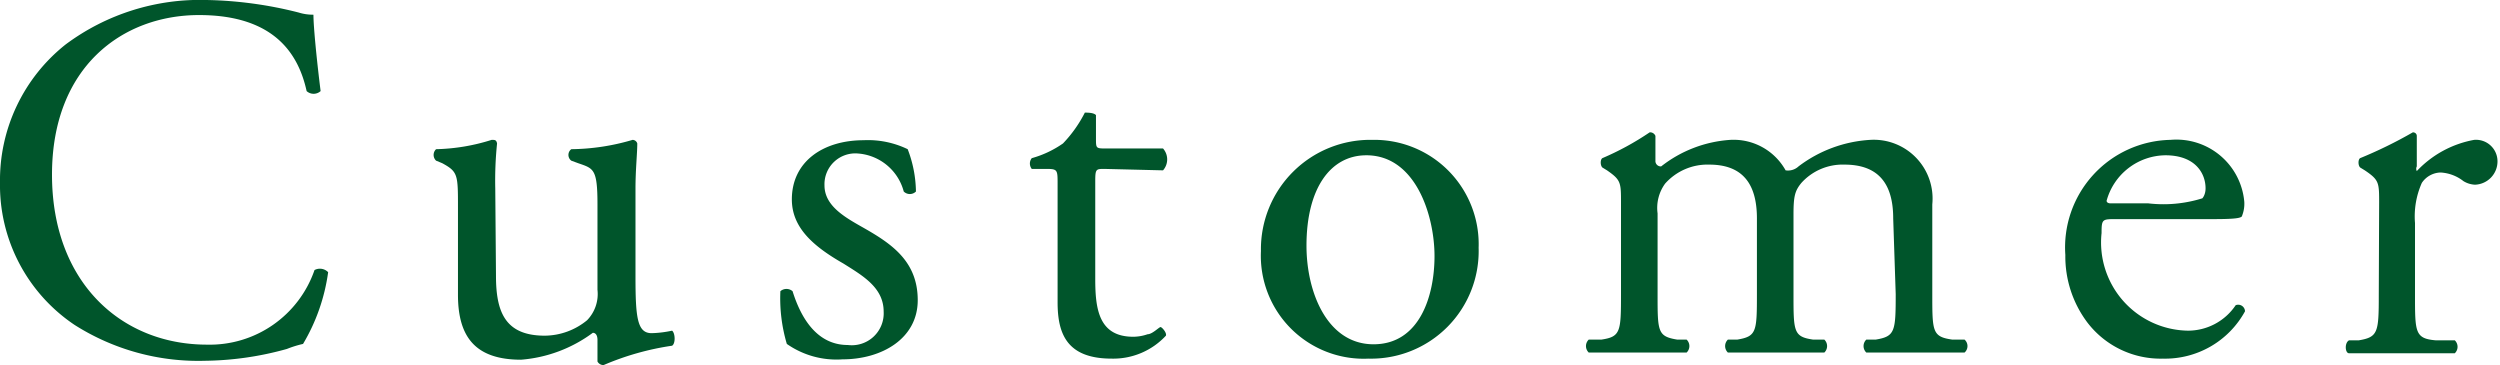
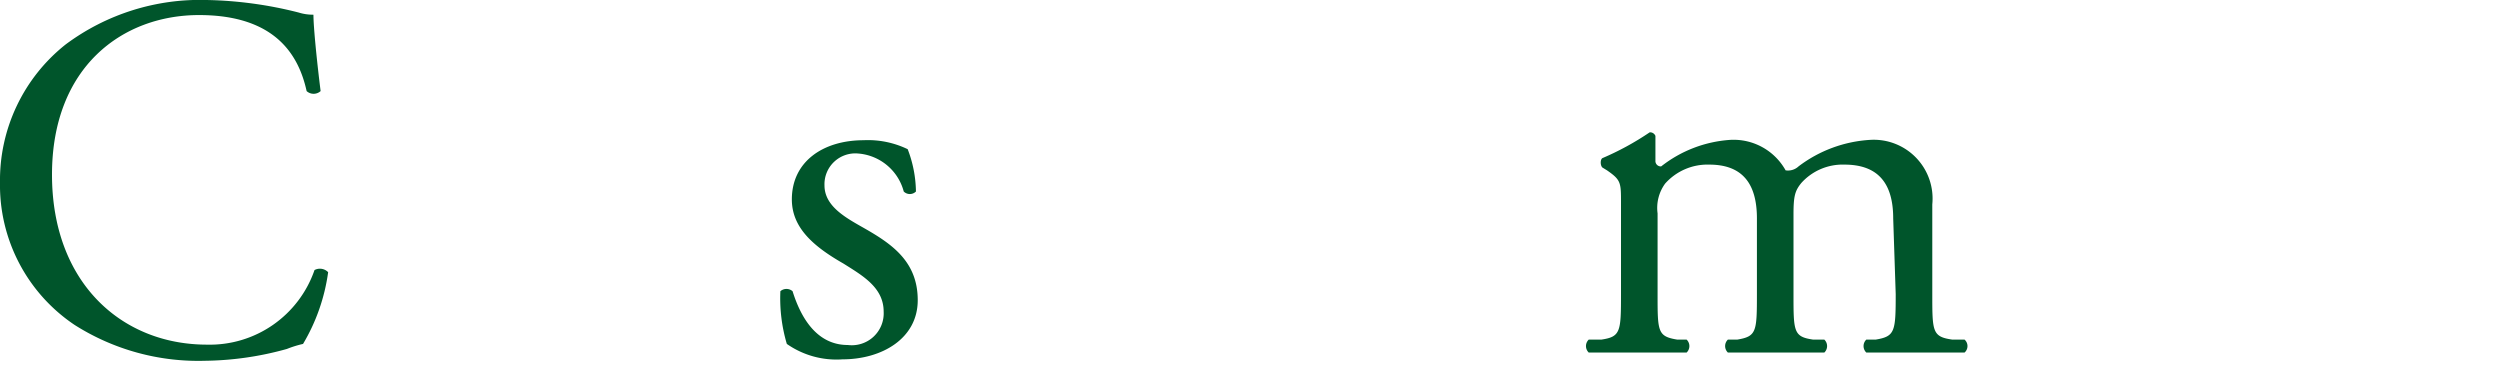
<svg xmlns="http://www.w3.org/2000/svg" width="69.71" height="10.18" viewBox="0 0 69.71 10.18">
  <g>
    <path d="M1.83,1.24A6.27,6.27,0,0,1,5.76,0,11.15,11.15,0,0,1,8.33.35a1.35,1.35,0,0,0,.41.06c0,.33.09,1.25.2,2.13a.29.29,0,0,1-.39,0c-.22-1-.87-2.12-3-2.12S1.45,1.86,1.45,4.87,3.39,9.61,5.77,9.61a3.09,3.09,0,0,0,3-2.08.32.32,0,0,1,.38.06,5.31,5.31,0,0,1-.7,2A3,3,0,0,0,8,9.73a8.82,8.82,0,0,1-2.29.33,6.43,6.43,0,0,1-3.63-1A4.69,4.69,0,0,1,0,5.09,4.83,4.83,0,0,1,1.83,1.24Z" style="fill: #00552b" />
-     <path d="M13.83,7.69c0,1,.25,1.67,1.36,1.67a1.88,1.88,0,0,0,1.18-.43,1.05,1.05,0,0,0,.29-.85V5.7c0-1-.11-1-.54-1.15l-.19-.07a.2.2,0,0,1,0-.32,6.22,6.22,0,0,0,1.71-.26.14.14,0,0,1,.13.1c0,.28-.05.73-.05,1.26V7.71c0,1.15.05,1.58.45,1.58a3,3,0,0,0,.57-.07c.09.07.1.36,0,.42a7.62,7.62,0,0,0-1.91.54.19.19,0,0,1-.17-.1v-.6c0-.13-.05-.2-.13-.2a3.87,3.87,0,0,1-2,.75c-1.28,0-1.76-.64-1.76-1.81V5.79c0-.92,0-1-.44-1.24l-.17-.07a.22.22,0,0,1,0-.32,5.5,5.5,0,0,0,1.55-.26c.09,0,.13,0,.15.1a10.19,10.19,0,0,0-.05,1.26Z" style="fill: #00552b" />
    <path d="M25.31,4.16a3.39,3.39,0,0,1,.23,1.18.24.24,0,0,1-.34,0,1.43,1.43,0,0,0-1.28-1.06.86.86,0,0,0-.93.89c0,.59.61.91,1.12,1.2.77.44,1.48.93,1.48,2s-1,1.65-2.1,1.65a2.41,2.41,0,0,1-1.55-.43,4.47,4.47,0,0,1-.18-1.47.26.26,0,0,1,.34,0c.25.8.71,1.5,1.54,1.5a.89.89,0,0,0,1-.93c0-.67-.58-1-1.12-1.34-.84-.48-1.44-1-1.44-1.79,0-1.06.88-1.65,2-1.65A2.54,2.54,0,0,1,25.31,4.16Z" style="fill: #00552b" />
-     <path d="M30.8,4.71c-.24,0-.26,0-.26.35V7.78c0,.84.1,1.61,1.06,1.61a1.24,1.24,0,0,0,.4-.07c.13,0,.32-.2.36-.2s.18.16.15.24A2,2,0,0,1,31,10c-1.25,0-1.51-.69-1.51-1.57V5.13c0-.39,0-.42-.31-.42h-.41a.24.24,0,0,1,0-.3A2.84,2.84,0,0,0,29.64,4a3.56,3.56,0,0,0,.61-.86c.07,0,.25,0,.31.07v.65c0,.27,0,.28.26.28h1.61a.46.46,0,0,1,0,.61Z" style="fill: #00552b" />
-     <path d="M41.23,6.91A3,3,0,0,1,38.16,10a2.87,2.87,0,0,1-3-3A3.05,3.05,0,0,1,38.27,3.9,2.91,2.91,0,0,1,41.23,6.91ZM38.1,4.33c-1,0-1.67.92-1.67,2.52,0,1.32.59,2.75,1.87,2.75S40,8.26,40,7.14,39.48,4.33,38.1,4.33Z" style="fill: #00552b" />
    <path d="M52.79,6.09c0-1-.44-1.5-1.36-1.5a1.55,1.55,0,0,0-1.2.51c-.18.22-.22.37-.22.88V8.2c0,1.05,0,1.19.55,1.27l.31,0a.25.25,0,0,1,0,.36c-.44,0-.86,0-1.37,0s-.92,0-1.32,0a.25.25,0,0,1,0-.36l.26,0c.54-.09.55-.22.55-1.27V6.09c0-1-.43-1.5-1.33-1.5a1.58,1.58,0,0,0-1.23.53,1.15,1.15,0,0,0-.21.83V8.2c0,1.05,0,1.18.55,1.27l.26,0a.25.25,0,0,1,0,.36c-.39,0-.81,0-1.32,0s-1,0-1.41,0a.25.25,0,0,1,0-.36l.35,0c.54-.08.55-.22.55-1.27V5.66c0-.57,0-.64-.39-.91l-.13-.08c-.06-.06-.06-.22,0-.26A7.84,7.84,0,0,0,46,3.69a.16.16,0,0,1,.16.1c0,.34,0,.56,0,.69a.15.15,0,0,0,.16.16,3.49,3.49,0,0,1,1.93-.74,1.66,1.66,0,0,1,1.54.85.43.43,0,0,0,.36-.11,3.66,3.66,0,0,1,2-.74,1.64,1.64,0,0,1,1.73,1.8V8.2c0,1.05,0,1.19.56,1.27l.34,0a.24.24,0,0,1,0,.36c-.48,0-.91,0-1.41,0s-.92,0-1.33,0a.25.25,0,0,1,0-.36l.26,0c.54-.09.56-.22.56-1.27Z" style="fill: #00552b" />
-     <path d="M59,6.11c-.38,0-.4,0-.4.39A2.46,2.46,0,0,0,61,9.22a1.6,1.6,0,0,0,1.34-.71.19.19,0,0,1,.26.17A2.54,2.54,0,0,1,60.31,10a2.57,2.57,0,0,1-2.1-1,3.06,3.06,0,0,1-.62-1.89A3,3,0,0,1,60.52,3.9a1.9,1.9,0,0,1,2.06,1.73.9.9,0,0,1-.06.38c0,.08-.24.1-.85.1Zm.9-.44a3.64,3.64,0,0,0,1.51-.14s.09-.09.09-.28c0-.41-.28-.92-1.12-.92A1.72,1.72,0,0,0,58.74,5.6s0,.07.11.07Z" style="fill: #00552b" />
-     <path d="M66.34,5.66c0-.57,0-.64-.4-.91l-.13-.08c-.06-.06-.06-.22,0-.26a12.36,12.36,0,0,0,1.47-.72c.07,0,.11.05.11.1v.85a.14.14,0,0,0,0,.13,2.91,2.91,0,0,1,1.6-.87.6.6,0,0,1,.65.58.65.65,0,0,1-.63.67.67.67,0,0,1-.32-.1,1.13,1.13,0,0,0-.64-.24.65.65,0,0,0-.52.29,2.3,2.3,0,0,0-.19,1.12v2c0,1.05,0,1.22.58,1.27l.53,0a.25.25,0,0,1,0,.36c-.69,0-1.11,0-1.62,0s-1,0-1.33,0c-.11,0-.13-.29,0-.36l.27,0c.54-.09.56-.22.56-1.27Z" style="fill: #00552b" />
  </g>
</svg>